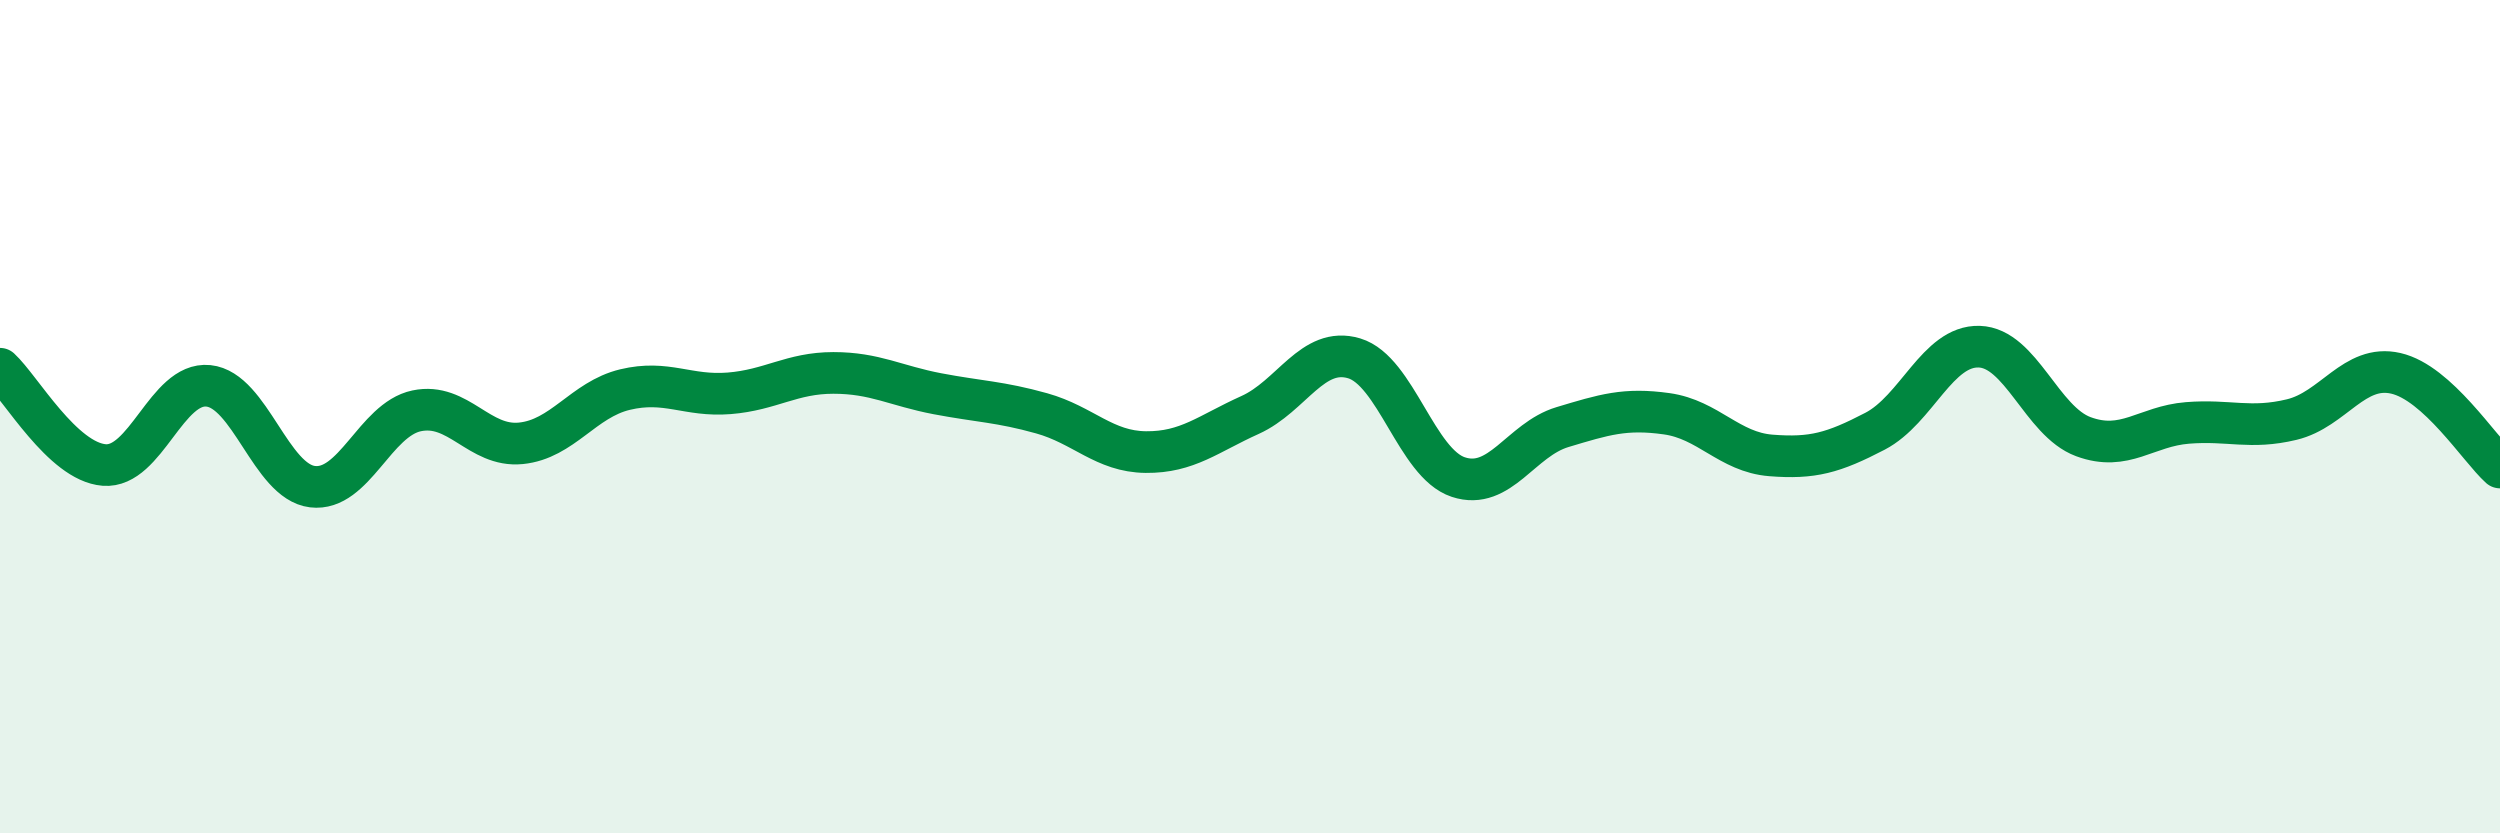
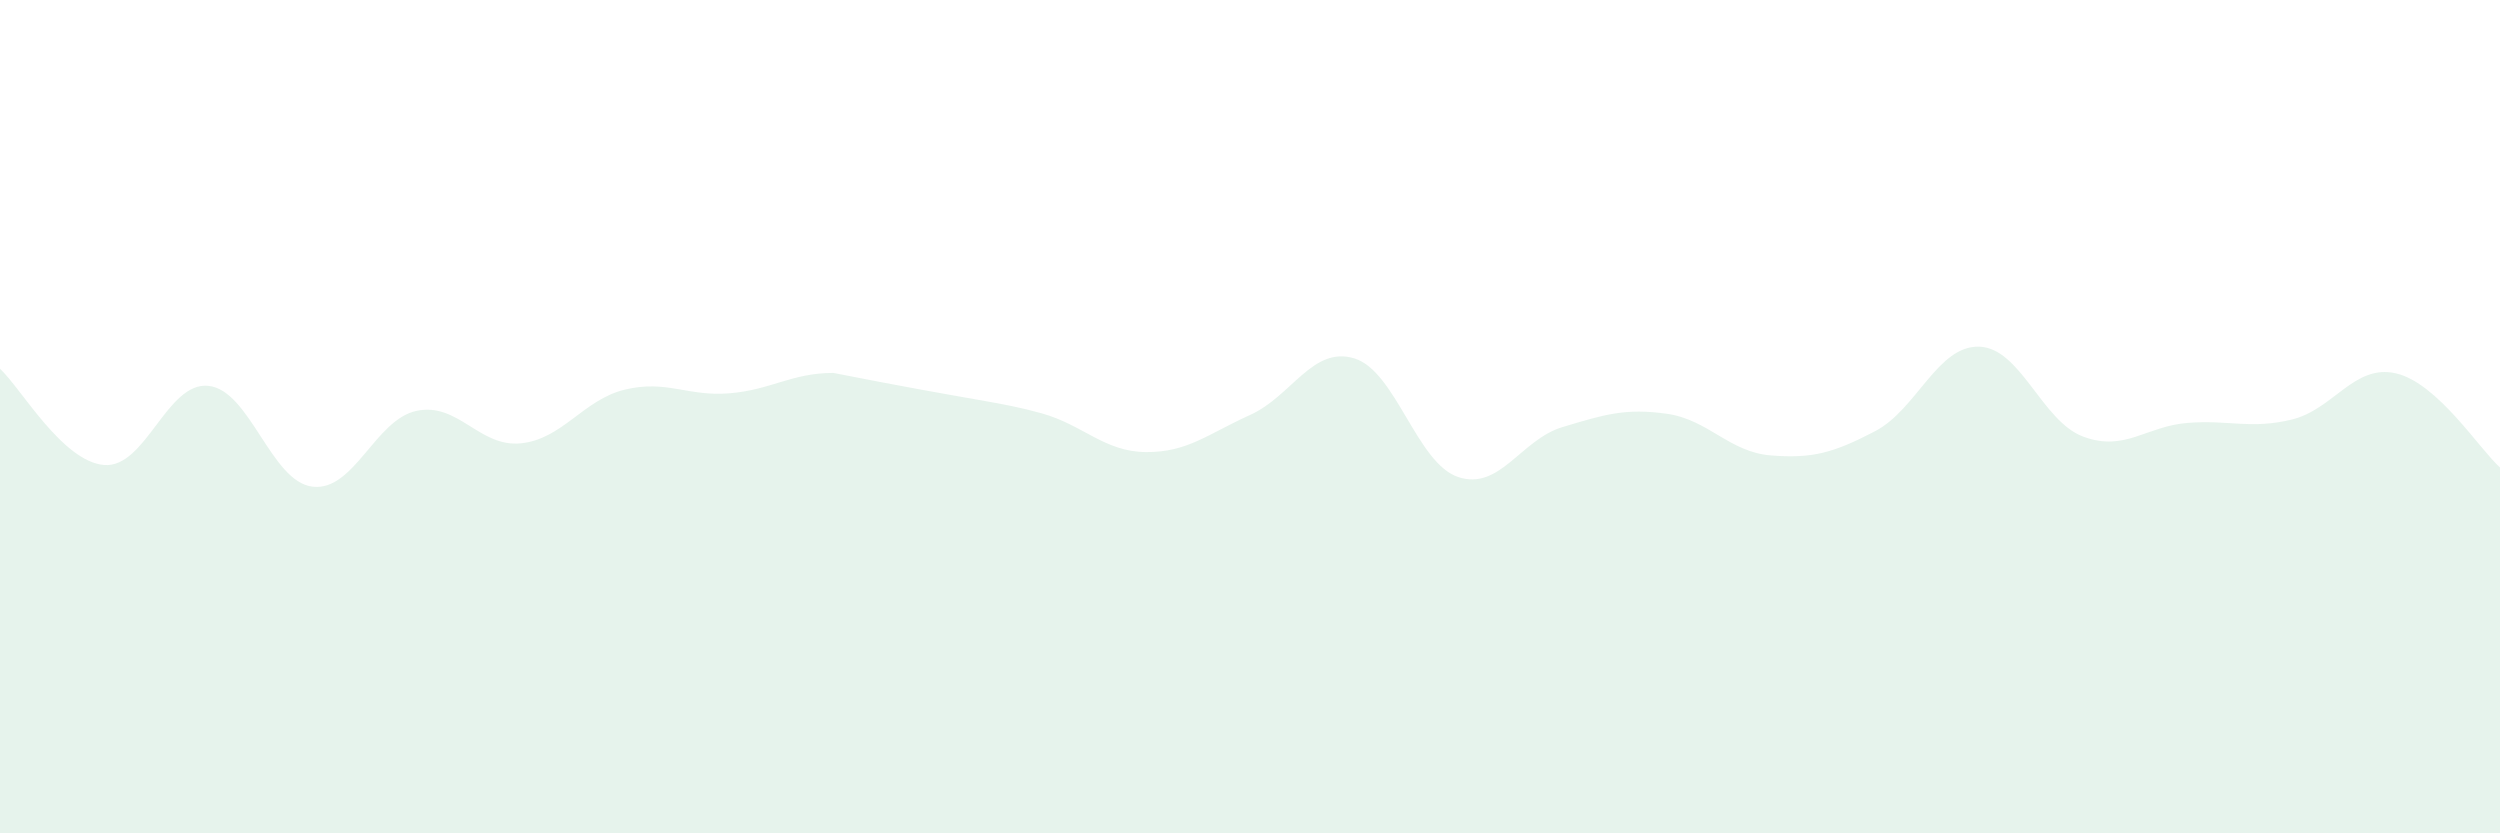
<svg xmlns="http://www.w3.org/2000/svg" width="60" height="20" viewBox="0 0 60 20">
-   <path d="M 0,8.85 C 0.5,9.31 1.5,11.08 2.5,11.16 C 3.5,11.24 4,9.16 5,9.26 C 6,9.36 6.5,11.56 7.5,11.68 C 8.5,11.8 9,10.07 10,9.86 C 11,9.65 11.5,10.74 12.5,10.64 C 13.5,10.54 14,9.59 15,9.35 C 16,9.11 16.5,9.52 17.5,9.44 C 18.5,9.36 19,8.95 20,8.95 C 21,8.95 21.5,9.26 22.5,9.45 C 23.5,9.64 24,9.64 25,9.92 C 26,10.2 26.5,10.84 27.5,10.85 C 28.5,10.86 29,10.41 30,9.96 C 31,9.51 31.5,8.3 32.5,8.6 C 33.5,8.9 34,11.12 35,11.45 C 36,11.78 36.5,10.55 37.5,10.25 C 38.5,9.95 39,9.79 40,9.93 C 41,10.07 41.5,10.85 42.5,10.93 C 43.5,11.01 44,10.87 45,10.35 C 46,9.83 46.5,8.29 47.5,8.32 C 48.5,8.35 49,10.11 50,10.48 C 51,10.85 51.5,10.23 52.5,10.15 C 53.5,10.07 54,10.31 55,10.07 C 56,9.83 56.5,8.73 57.5,8.96 C 58.5,9.19 59.5,10.77 60,11.22L60 20L0 20Z" fill="#008740" opacity="0.1" stroke-linecap="round" stroke-linejoin="round" />
-   <path d="M 0,8.85 C 0.5,9.31 1.5,11.08 2.5,11.16 C 3.5,11.24 4,9.16 5,9.26 C 6,9.36 6.5,11.56 7.5,11.68 C 8.5,11.8 9,10.07 10,9.86 C 11,9.65 11.5,10.74 12.5,10.64 C 13.5,10.54 14,9.59 15,9.35 C 16,9.11 16.5,9.52 17.5,9.44 C 18.5,9.36 19,8.95 20,8.95 C 21,8.95 21.5,9.26 22.5,9.45 C 23.5,9.64 24,9.64 25,9.92 C 26,10.2 26.5,10.84 27.5,10.85 C 28.5,10.86 29,10.41 30,9.96 C 31,9.51 31.5,8.3 32.5,8.6 C 33.5,8.9 34,11.12 35,11.45 C 36,11.78 36.5,10.55 37.5,10.25 C 38.5,9.95 39,9.79 40,9.93 C 41,10.07 41.5,10.85 42.5,10.93 C 43.5,11.01 44,10.87 45,10.35 C 46,9.83 46.5,8.29 47.5,8.32 C 48.5,8.35 49,10.11 50,10.48 C 51,10.85 51.5,10.23 52.5,10.15 C 53.5,10.07 54,10.31 55,10.07 C 56,9.83 56.5,8.73 57.5,8.96 C 58.5,9.19 59.5,10.77 60,11.22" stroke="#008740" stroke-width="1" fill="none" stroke-linecap="round" stroke-linejoin="round" />
+   <path d="M 0,8.85 C 0.5,9.31 1.5,11.08 2.5,11.16 C 3.5,11.24 4,9.16 5,9.26 C 6,9.36 6.5,11.56 7.5,11.68 C 8.5,11.8 9,10.07 10,9.86 C 11,9.65 11.5,10.74 12.5,10.64 C 13.5,10.54 14,9.59 15,9.35 C 16,9.11 16.5,9.52 17.5,9.44 C 18.5,9.36 19,8.95 20,8.95 C 23.5,9.64 24,9.64 25,9.92 C 26,10.2 26.5,10.84 27.5,10.85 C 28.5,10.86 29,10.41 30,9.96 C 31,9.51 31.5,8.3 32.5,8.6 C 33.5,8.9 34,11.12 35,11.45 C 36,11.78 36.5,10.55 37.5,10.25 C 38.5,9.95 39,9.79 40,9.93 C 41,10.07 41.5,10.85 42.5,10.93 C 43.5,11.01 44,10.87 45,10.35 C 46,9.83 46.5,8.29 47.5,8.32 C 48.5,8.35 49,10.11 50,10.48 C 51,10.85 51.5,10.23 52.5,10.15 C 53.5,10.07 54,10.31 55,10.07 C 56,9.83 56.5,8.73 57.5,8.96 C 58.5,9.19 59.5,10.77 60,11.22L60 20L0 20Z" fill="#008740" opacity="0.1" stroke-linecap="round" stroke-linejoin="round" />
</svg>